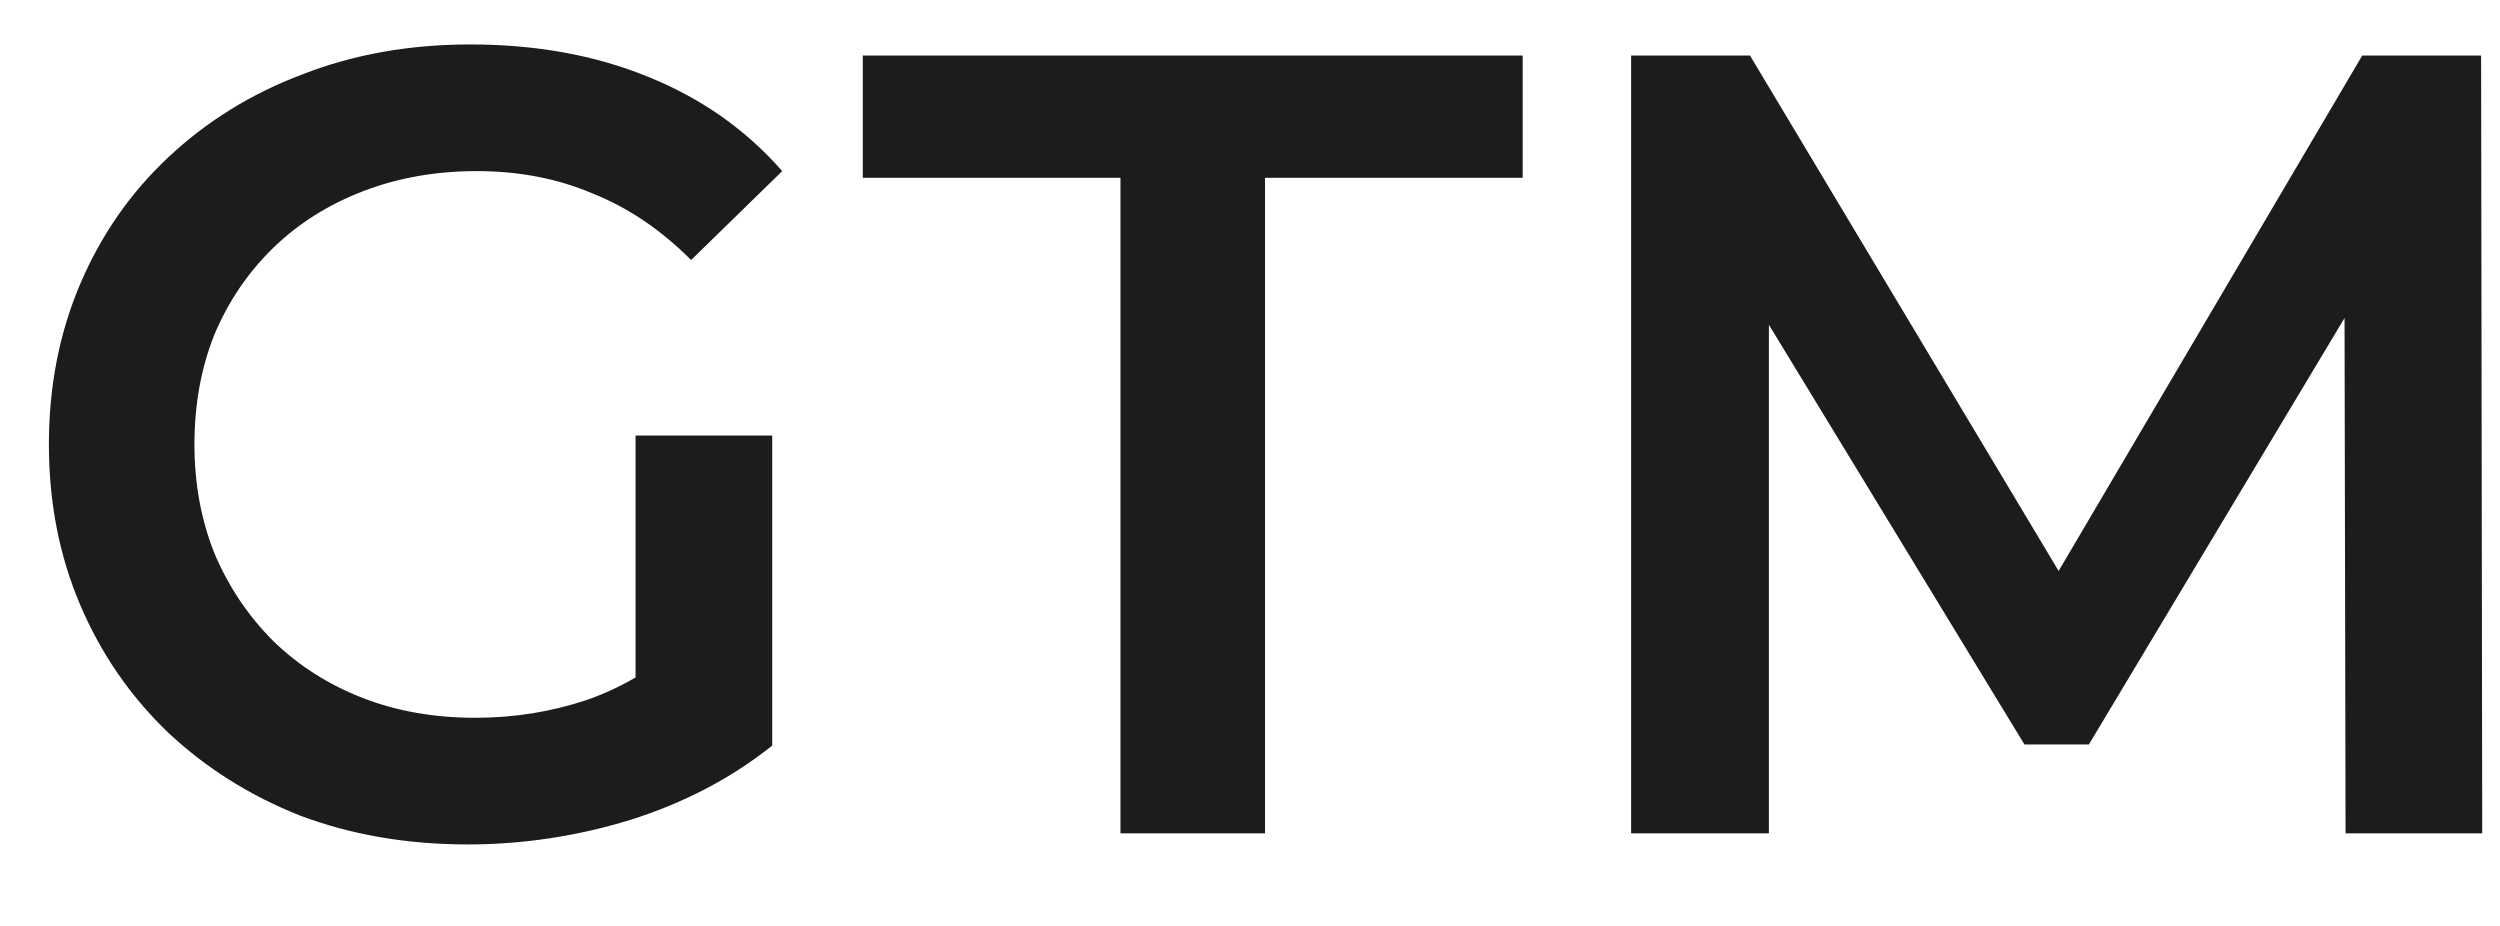
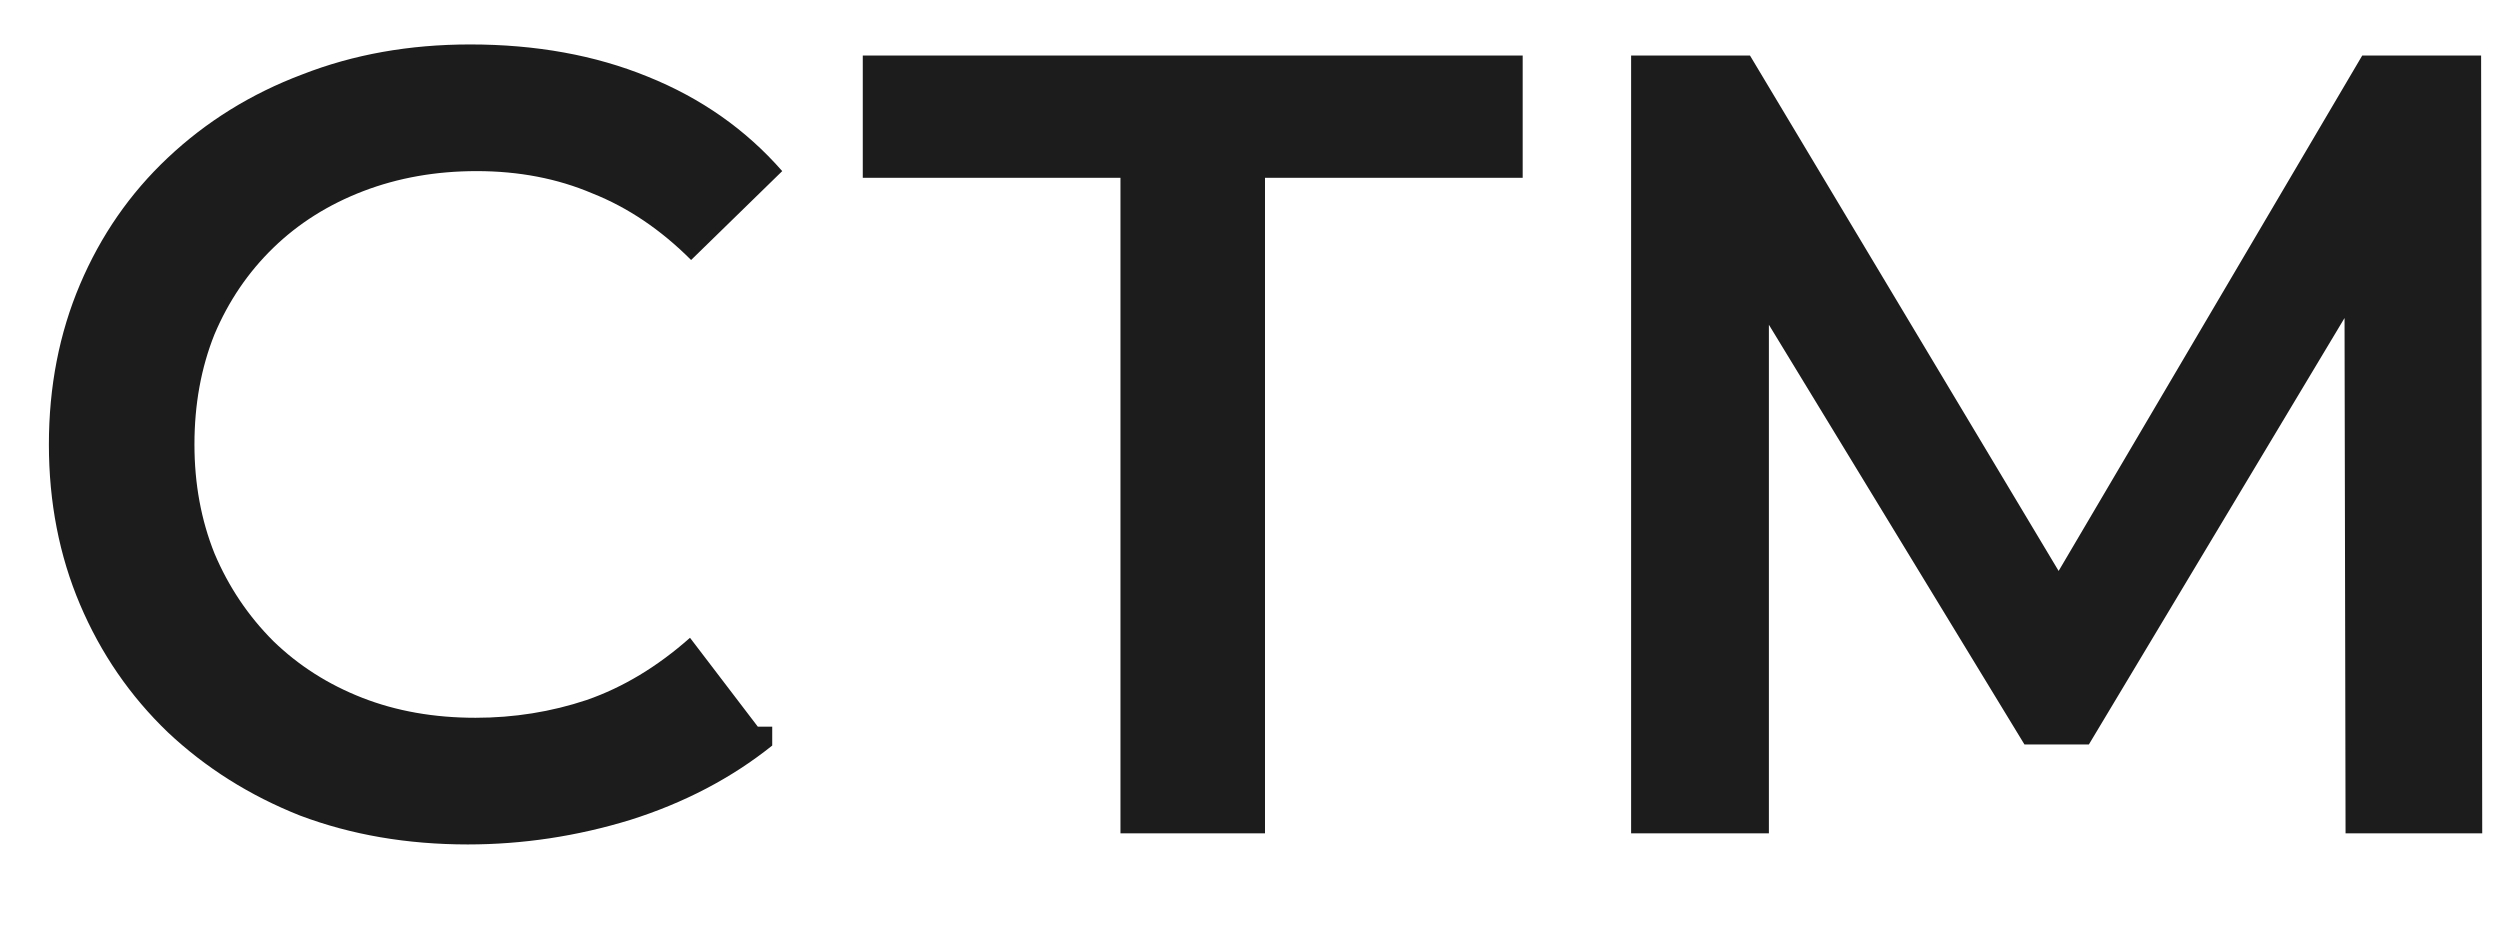
<svg xmlns="http://www.w3.org/2000/svg" width="27" height="10" viewBox="0 0 27 10" fill="none">
-   <path d="M5.052 9.12C4.396 9.12 3.792 9.016 3.24 8.808C2.696 8.592 2.22 8.292 1.812 7.908C1.404 7.516 1.088 7.056 0.864 6.528C0.64 6 0.528 5.424 0.528 4.8C0.528 4.176 0.64 3.6 0.864 3.072C1.088 2.544 1.404 2.088 1.812 1.704C2.228 1.312 2.712 1.012 3.264 0.804C3.816 0.588 4.42 0.48 5.076 0.48C5.788 0.48 6.428 0.596 6.996 0.828C7.572 1.06 8.056 1.4 8.448 1.848L7.464 2.808C7.136 2.48 6.78 2.24 6.396 2.088C6.02 1.928 5.604 1.848 5.148 1.848C4.708 1.848 4.3 1.92 3.924 2.064C3.548 2.208 3.224 2.412 2.952 2.676C2.68 2.94 2.468 3.252 2.316 3.612C2.172 3.972 2.1 4.368 2.1 4.8C2.1 5.224 2.172 5.616 2.316 5.976C2.468 6.336 2.68 6.652 2.952 6.924C3.224 7.188 3.544 7.392 3.912 7.536C4.28 7.68 4.688 7.752 5.136 7.752C5.552 7.752 5.952 7.688 6.336 7.56C6.728 7.424 7.1 7.2 7.452 6.888L8.34 8.052C7.9 8.404 7.388 8.672 6.804 8.856C6.228 9.032 5.644 9.12 5.052 9.12ZM6.864 7.848V4.704H8.34V8.052L6.864 7.848ZM12.101 9V1.92H9.318V0.6H16.445V1.92H13.662V9H12.101ZM17.616 9V0.6H18.9L22.572 6.732H21.9L25.512 0.6H26.796L26.808 9H25.332L25.32 2.916H25.632L22.56 8.04H21.864L18.744 2.916H19.104V9H17.616Z" fill="#1C1C1C" />
+   <path d="M5.052 9.12C4.396 9.12 3.792 9.016 3.24 8.808C2.696 8.592 2.22 8.292 1.812 7.908C1.404 7.516 1.088 7.056 0.864 6.528C0.64 6 0.528 5.424 0.528 4.8C0.528 4.176 0.64 3.6 0.864 3.072C1.088 2.544 1.404 2.088 1.812 1.704C2.228 1.312 2.712 1.012 3.264 0.804C3.816 0.588 4.42 0.48 5.076 0.48C5.788 0.48 6.428 0.596 6.996 0.828C7.572 1.06 8.056 1.4 8.448 1.848L7.464 2.808C7.136 2.48 6.78 2.24 6.396 2.088C6.02 1.928 5.604 1.848 5.148 1.848C4.708 1.848 4.3 1.92 3.924 2.064C3.548 2.208 3.224 2.412 2.952 2.676C2.68 2.94 2.468 3.252 2.316 3.612C2.172 3.972 2.1 4.368 2.1 4.8C2.1 5.224 2.172 5.616 2.316 5.976C2.468 6.336 2.68 6.652 2.952 6.924C3.224 7.188 3.544 7.392 3.912 7.536C4.28 7.68 4.688 7.752 5.136 7.752C5.552 7.752 5.952 7.688 6.336 7.56C6.728 7.424 7.1 7.2 7.452 6.888L8.34 8.052C7.9 8.404 7.388 8.672 6.804 8.856C6.228 9.032 5.644 9.12 5.052 9.12ZM6.864 7.848H8.34V8.052L6.864 7.848ZM12.101 9V1.92H9.318V0.6H16.445V1.92H13.662V9H12.101ZM17.616 9V0.6H18.9L22.572 6.732H21.9L25.512 0.6H26.796L26.808 9H25.332L25.32 2.916H25.632L22.56 8.04H21.864L18.744 2.916H19.104V9H17.616Z" fill="#1C1C1C" />
</svg>